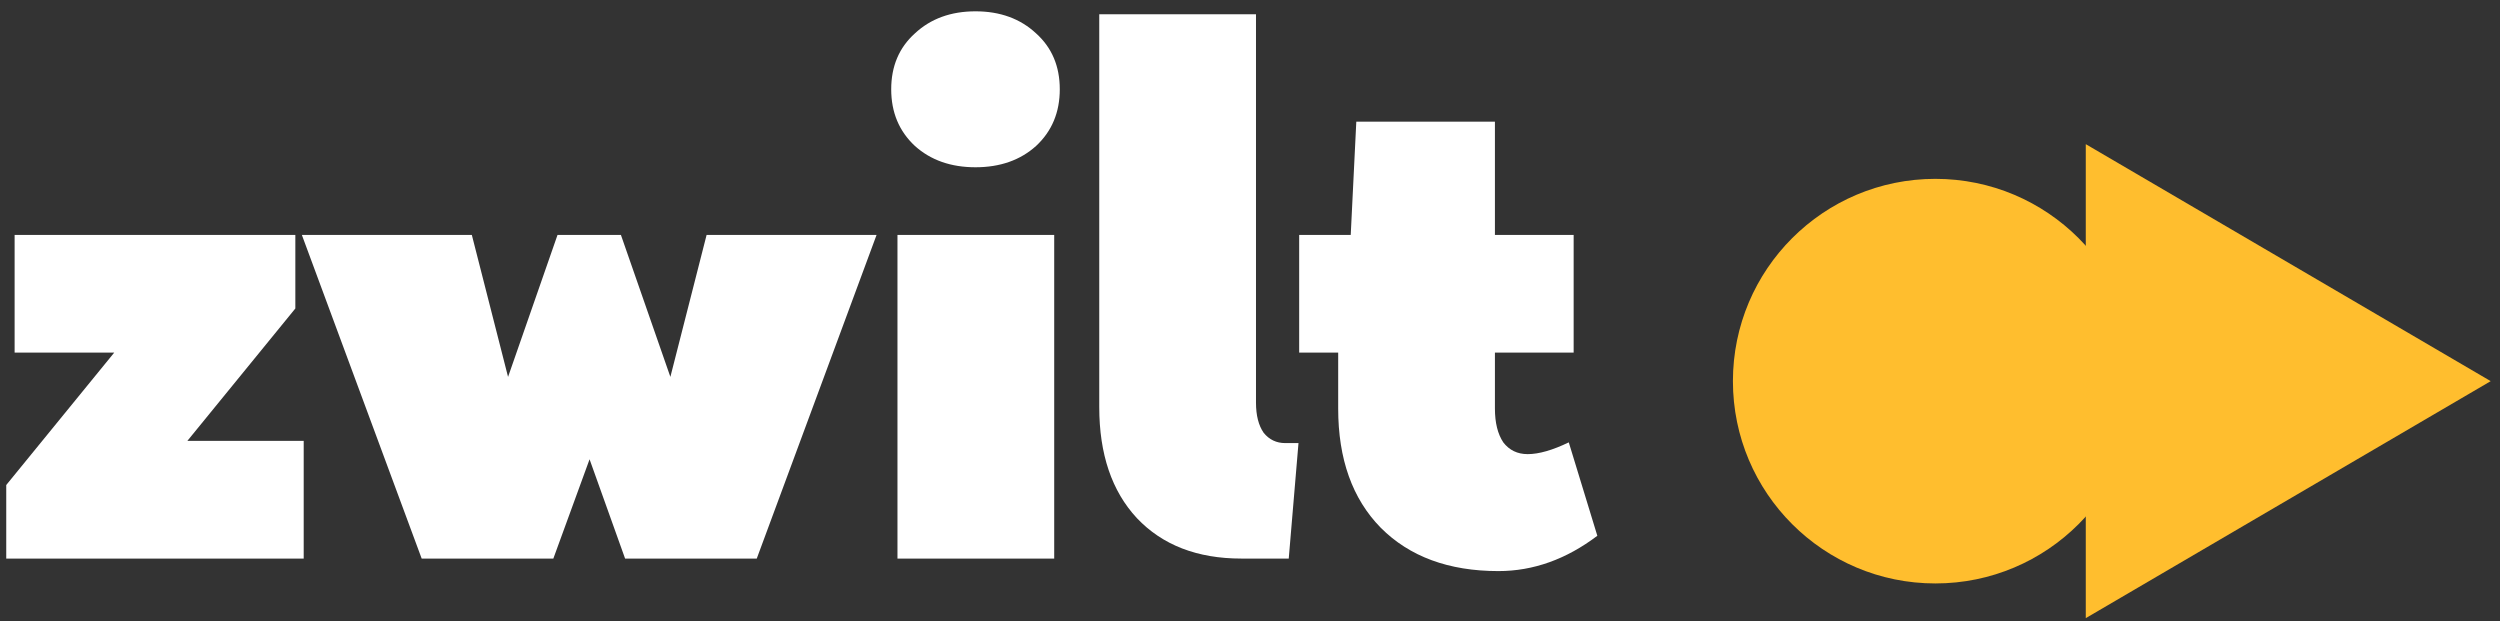
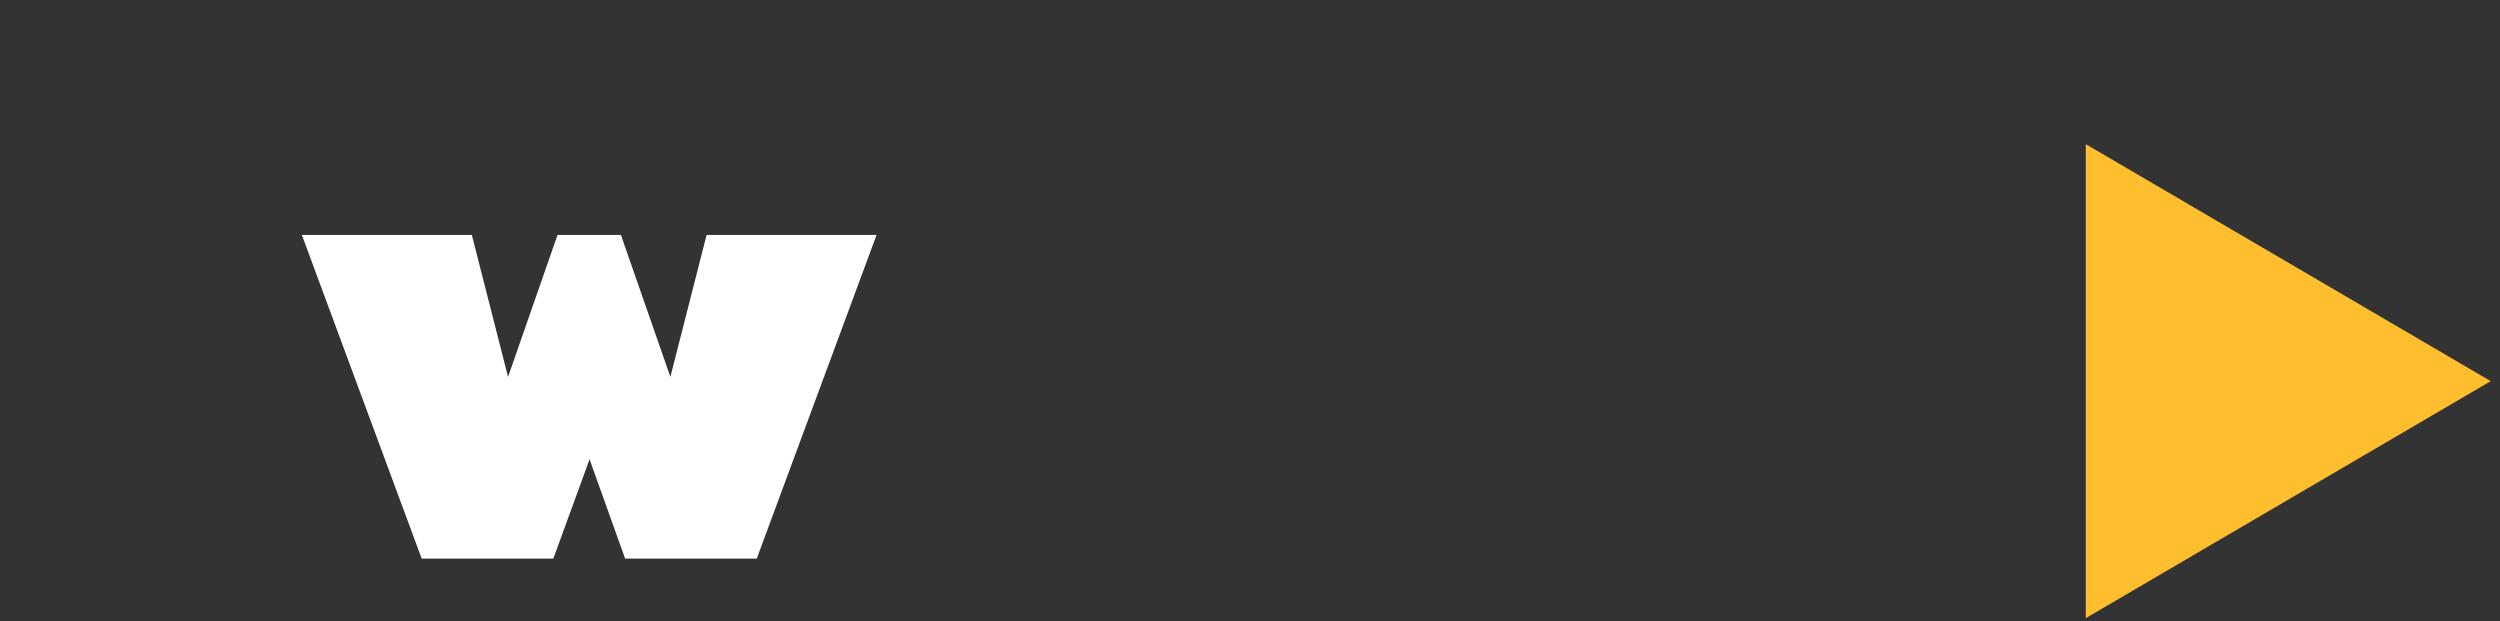
<svg xmlns="http://www.w3.org/2000/svg" width="161" height="40" viewBox="0 0 161 40" fill="none">
  <rect x="0" y="0" width="161" height="40" fill="#333333" stroke="none" />
-   <path d="M0.402 35.972L0.402 31.235L7.356 22.709H0.941L0.941 15.13H19.02V19.867L12.066 28.393H19.558V35.972H0.402Z" fill="white" />
  <path d="M27.156 35.972L19.44 15.13H30.386L32.719 24.272L35.904 15.13H39.987L43.172 24.272L45.505 15.13H56.451L48.735 35.972H40.256L37.968 29.578L35.635 35.972H27.156Z" fill="white" />
-   <path d="M66.725 9.398C65.708 10.314 64.407 10.772 62.822 10.772C61.237 10.772 59.936 10.314 58.919 9.398C57.902 8.451 57.394 7.235 57.394 5.751C57.394 4.266 57.902 3.066 58.919 2.151C59.936 1.203 61.237 0.729 62.822 0.729C64.407 0.729 65.708 1.203 66.725 2.151C67.742 3.066 68.25 4.266 68.25 5.751C68.25 7.235 67.742 8.451 66.725 9.398ZM57.797 35.972V15.13H67.891V35.972H57.797Z" fill="white" />
-   <path d="M79.944 35.972C77.103 35.972 74.86 35.104 73.215 33.367C71.6 31.63 70.792 29.246 70.792 26.214V0.919L80.886 0.919V25.93C80.886 26.751 81.051 27.398 81.38 27.872C81.739 28.314 82.202 28.535 82.77 28.535H83.623L82.995 35.972H79.944Z" fill="white" />
-   <path d="M101.029 28.488L102.868 34.504C100.864 36.02 98.741 36.778 96.498 36.778C93.297 36.778 90.77 35.846 88.916 33.983C87.091 32.12 86.179 29.562 86.179 26.309V22.709H83.667V15.13H86.987L87.346 7.835H96.273V15.13H101.343V22.709H96.273V26.309C96.273 27.225 96.453 27.951 96.811 28.488C97.2 28.993 97.724 29.246 98.382 29.246C99.099 29.246 99.982 28.993 101.029 28.488Z" fill="white" />
-   <path d="M137.677 24.546C137.677 31.741 131.839 37.574 124.638 37.574C117.437 37.574 111.6 31.741 111.6 24.546C111.6 17.351 117.437 11.518 124.638 11.518C131.839 11.518 137.677 17.351 137.677 24.546Z" fill="#FFBE2E" />
  <path d="M134.324 39.808V9.284L160.401 24.546L134.324 39.808Z" fill="#FFBE2E" />
</svg>